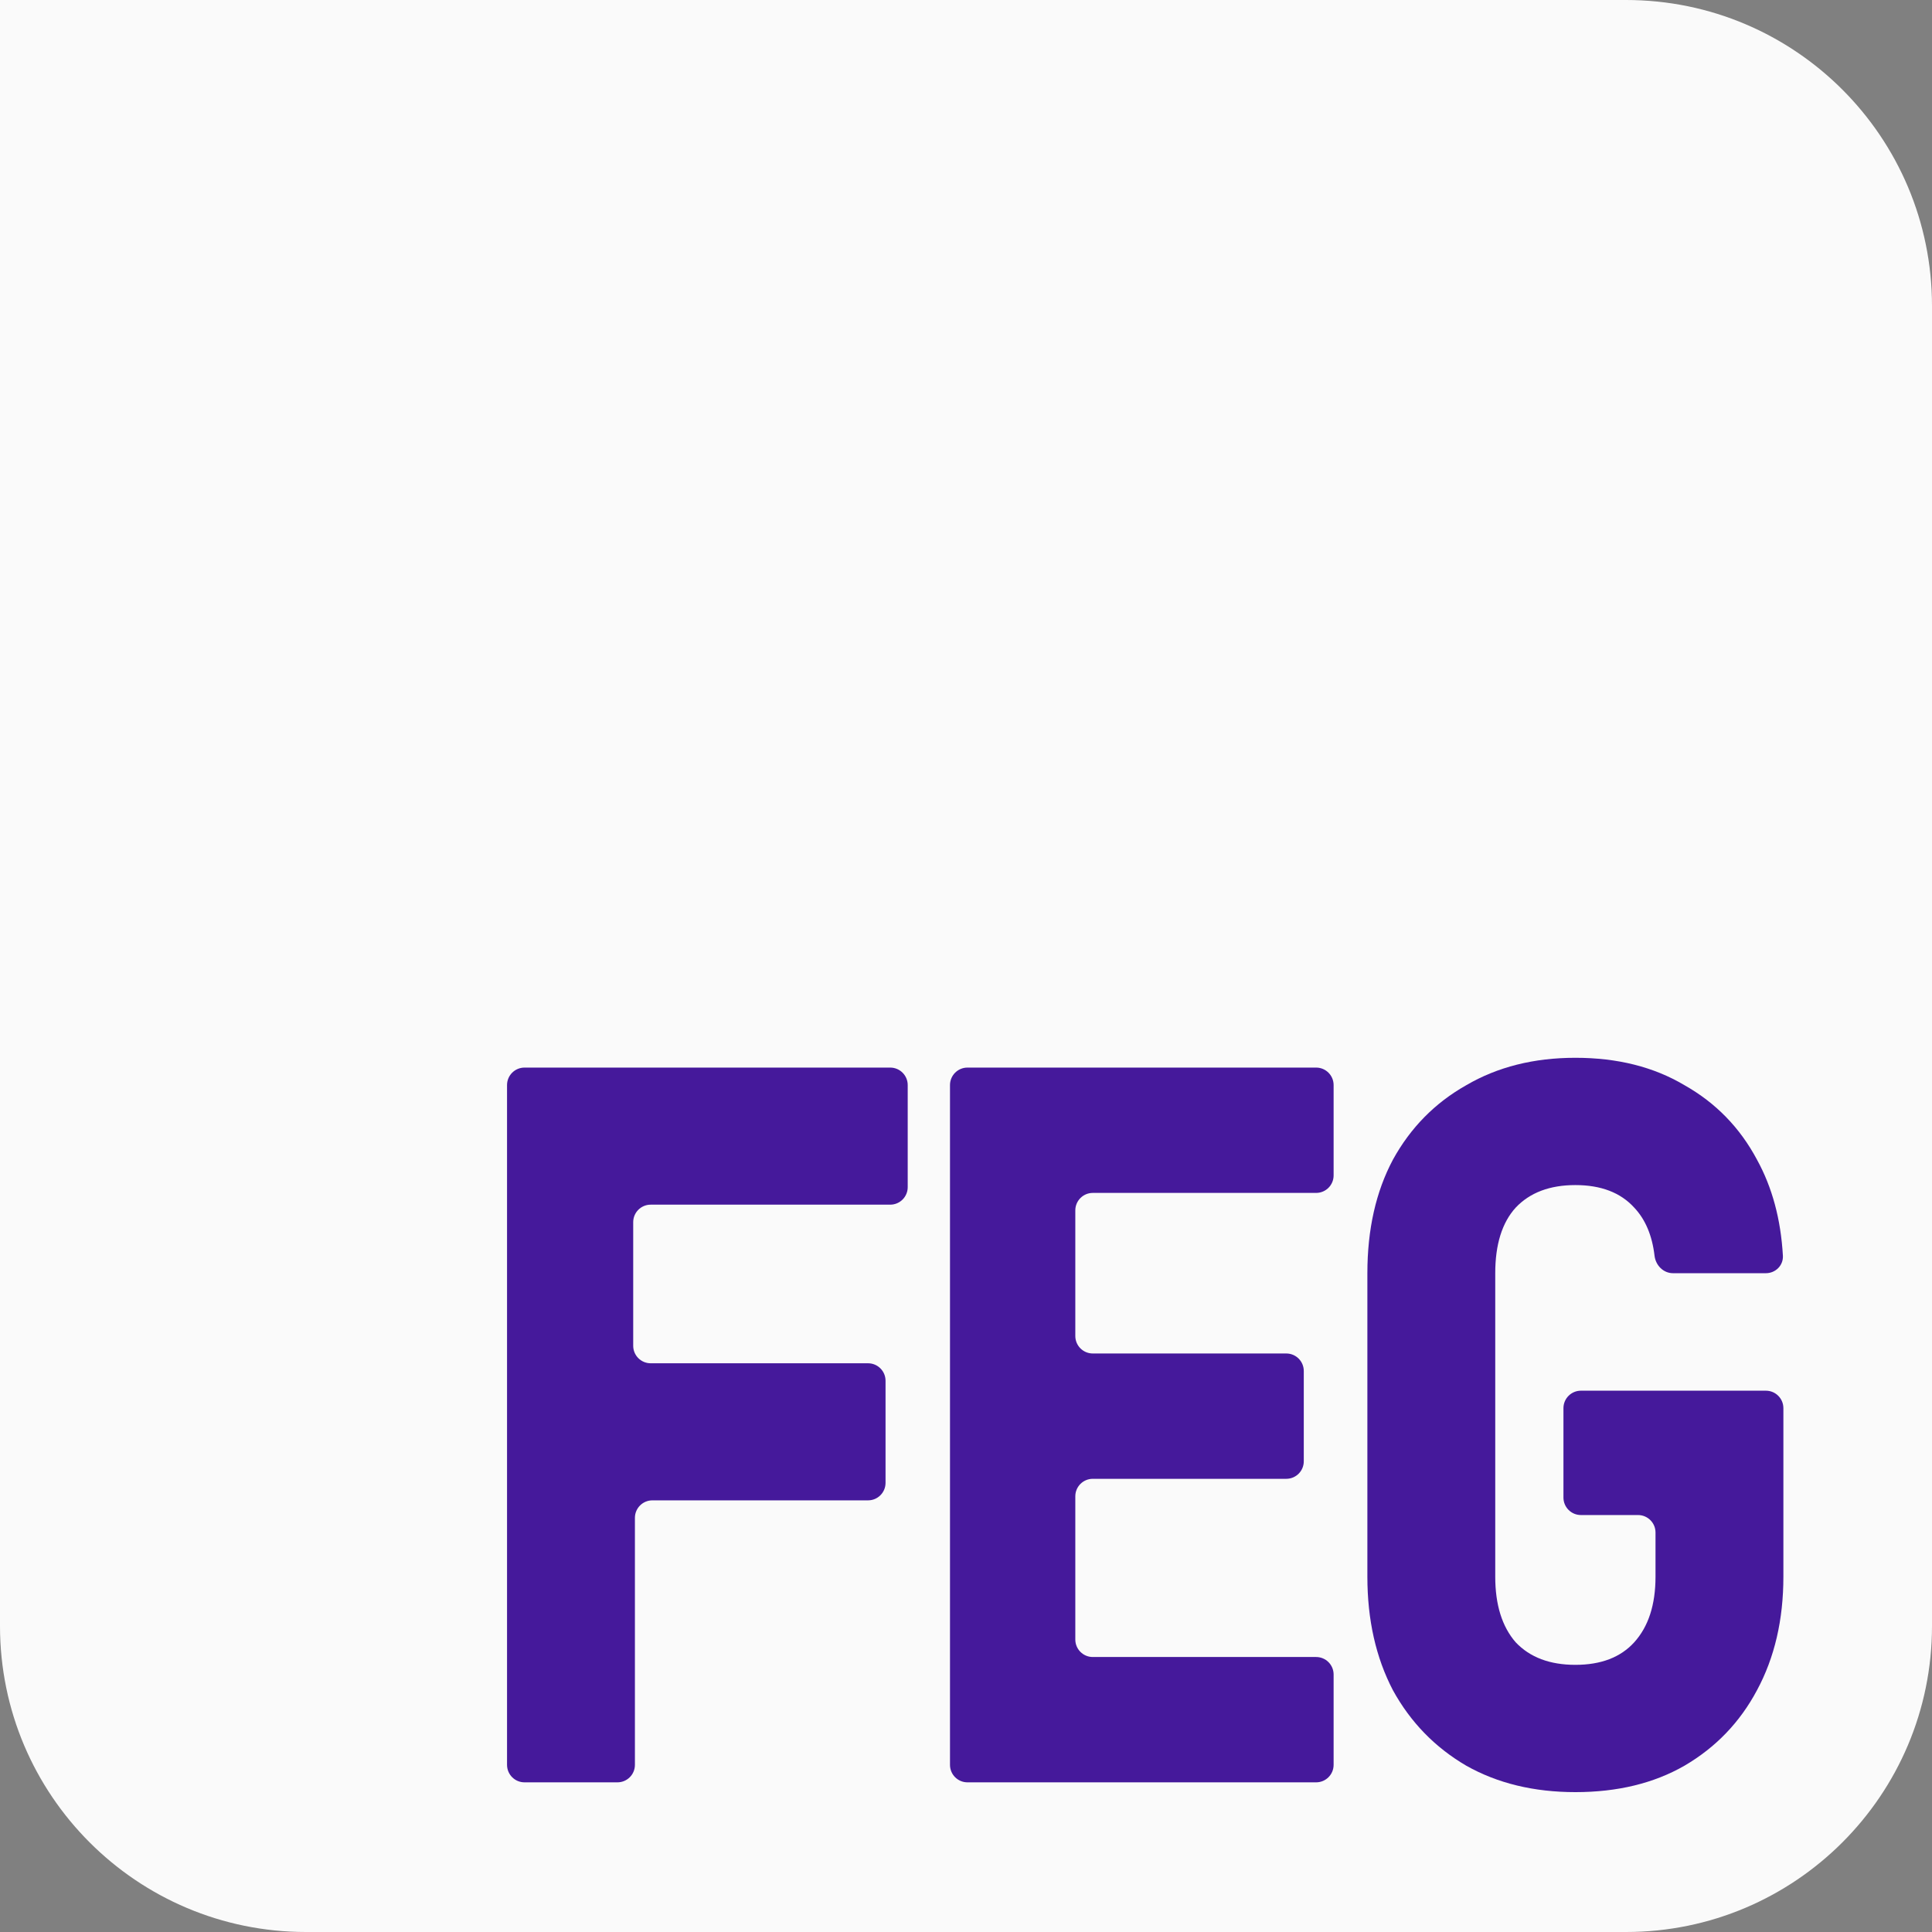
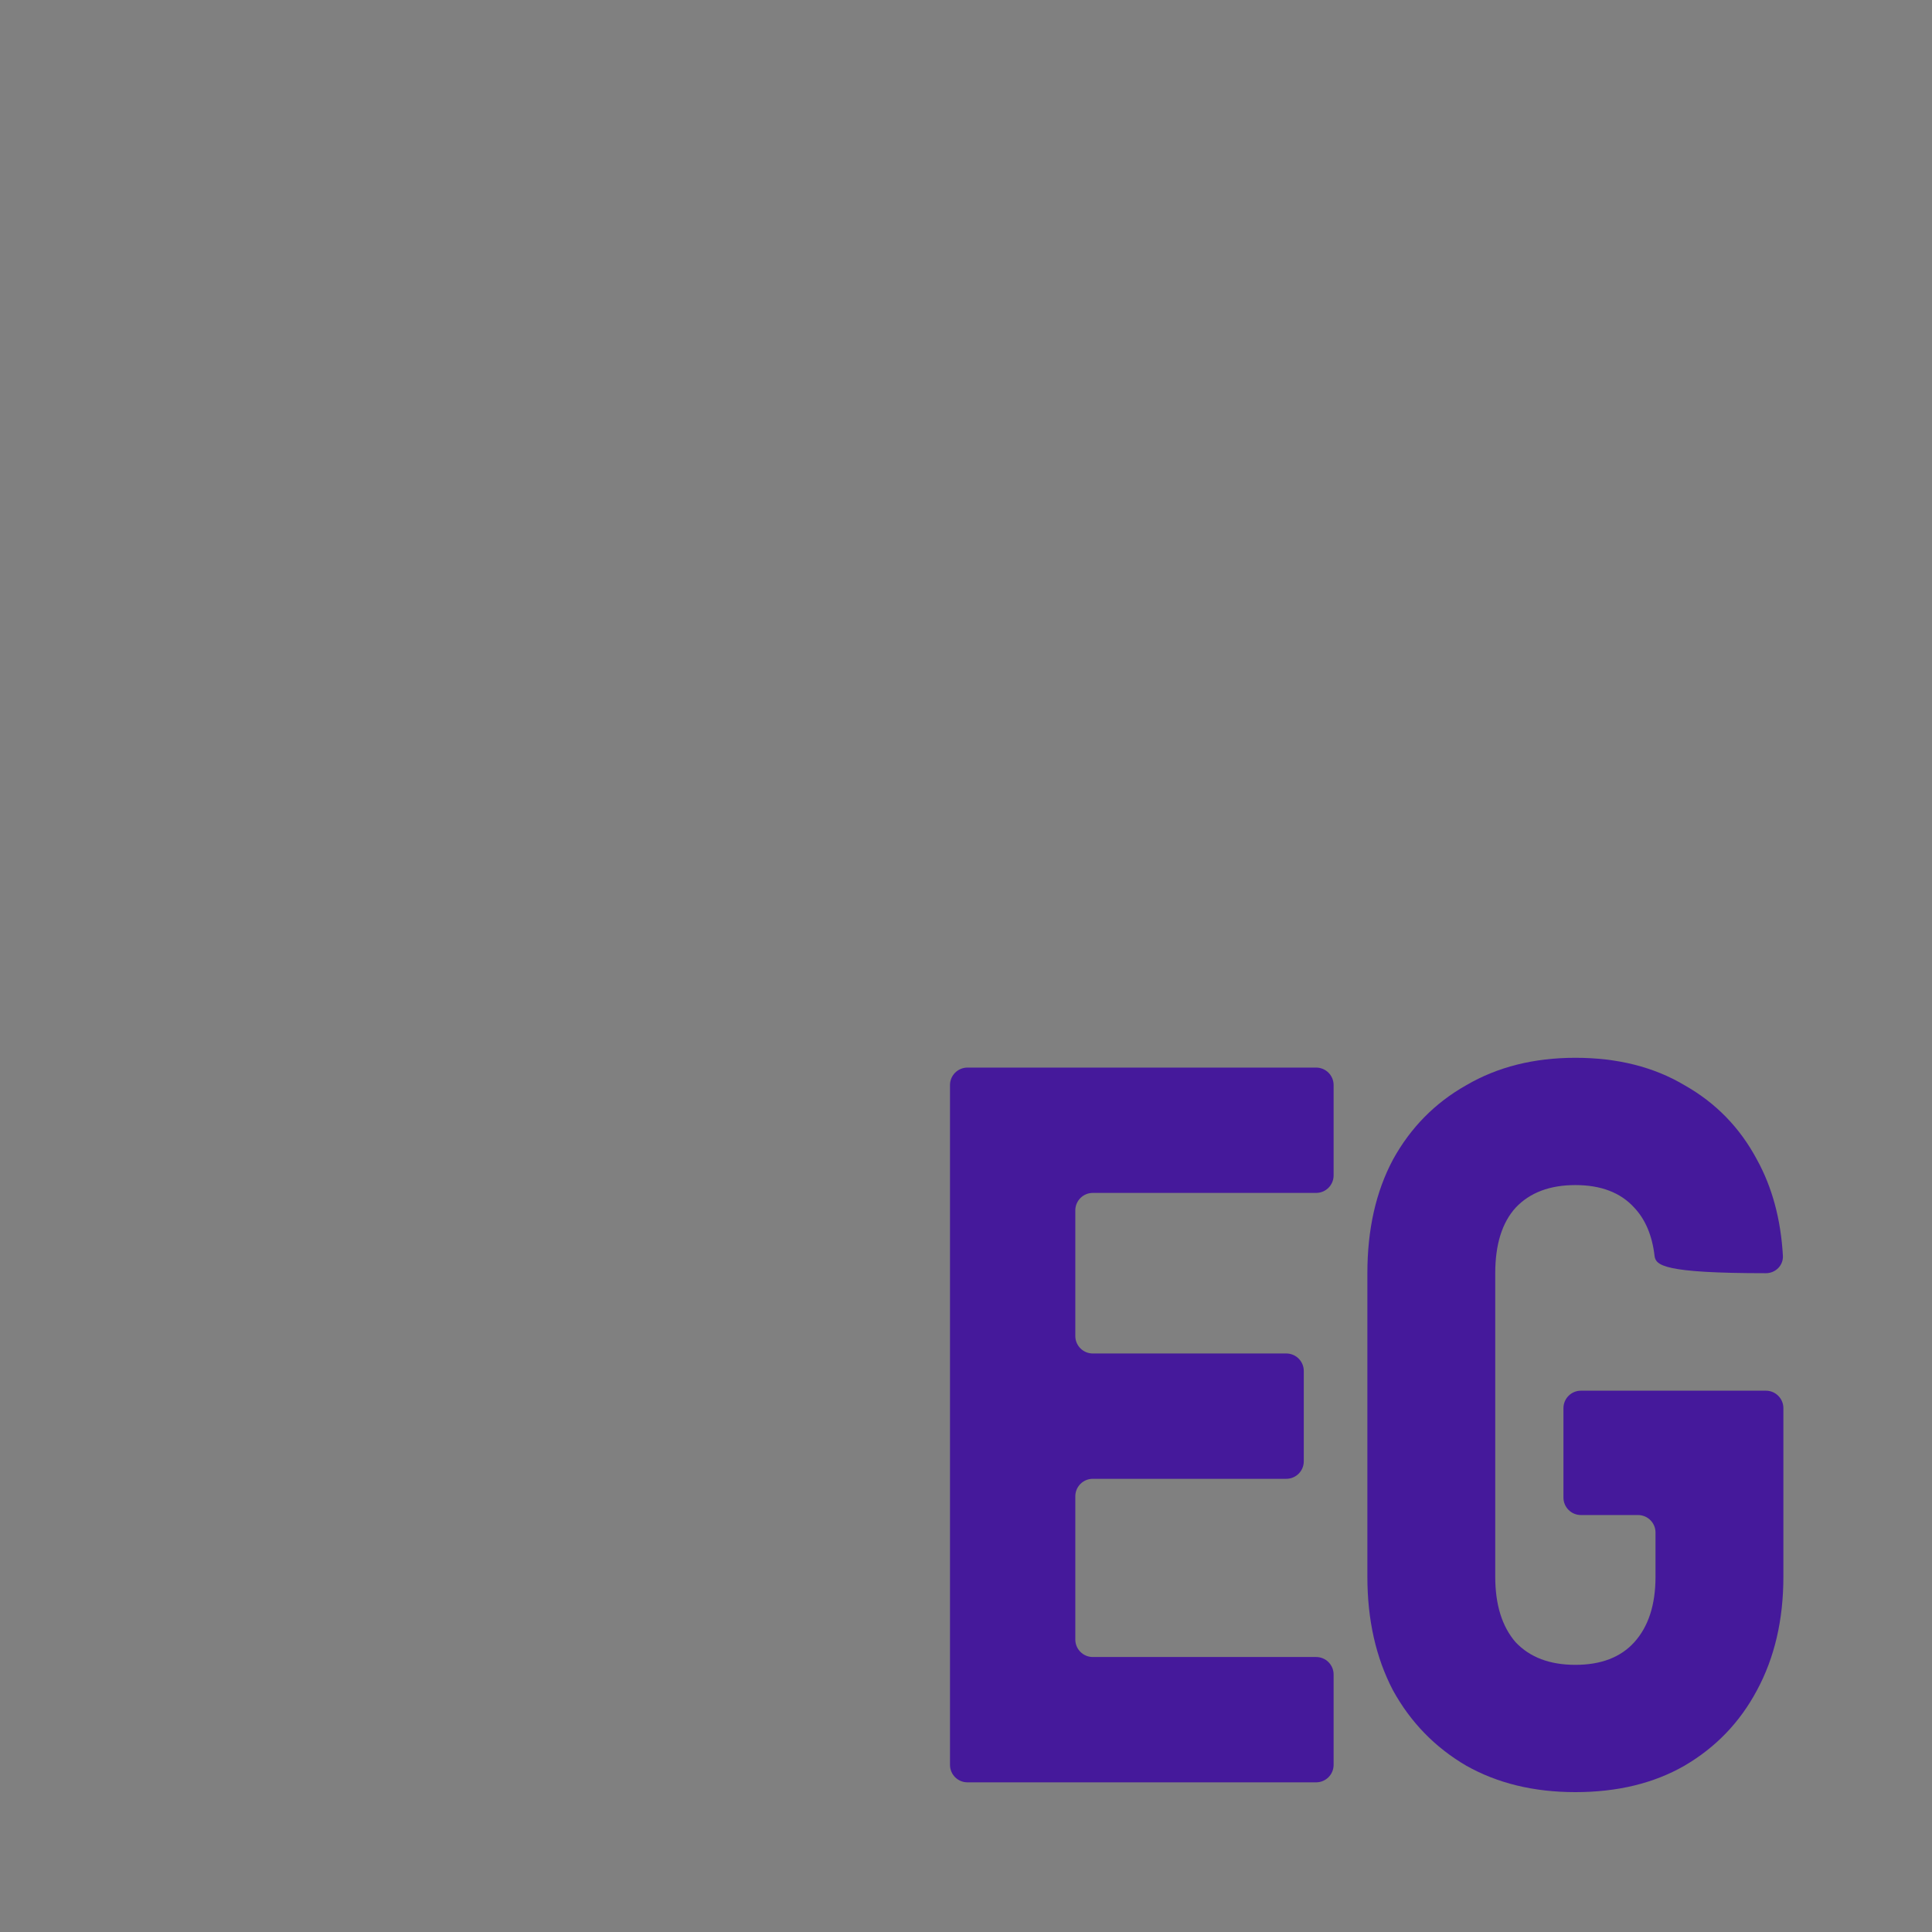
<svg xmlns="http://www.w3.org/2000/svg" width="221" height="221" viewBox="0 0 221 221">
  <rect x="0" y="0" width="221" height="221" fill="#808080" stroke="none" />
-   <path d="M0 0H186C205.33 0 221 15.67 221 35V186C221 205.33 205.33 221 186 221H35C15.67 221 0 205.33 0 186V0Z" fill="#fafafa" />
-   <path d="M60 203.88C58.895 203.88 58 202.985 58 201.88V124.12C58 123.015 58.895 122.12 60 122.12H101.832C102.936 122.12 103.832 123.015 103.832 124.12V135.8C103.832 136.905 102.936 137.8 101.832 137.8H74.432C73.328 137.8 72.432 138.695 72.432 139.8V153.944C72.432 155.049 73.328 155.944 74.432 155.944H99.296C100.401 155.944 101.296 156.839 101.296 157.944V169.624C101.296 170.729 100.401 171.624 99.296 171.624H74.627C73.523 171.624 72.627 172.519 72.627 173.624V201.88C72.627 202.985 71.732 203.88 70.627 203.88H60Z" fill="#45199b" />
  <path d="M110.669 203.88C109.565 203.88 108.669 202.985 108.669 201.88V124.12C108.669 123.015 109.565 122.12 110.669 122.12H150.551C151.655 122.12 152.551 123.015 152.551 124.12V134.456C152.551 135.561 151.655 136.456 150.551 136.456H125.004C123.899 136.456 123.004 137.351 123.004 138.456V152.824C123.004 153.929 123.899 154.824 125.004 154.824H147.138C148.242 154.824 149.138 155.719 149.138 156.824V167.16C149.138 168.265 148.242 169.16 147.138 169.16H125.004C123.899 169.16 123.004 170.055 123.004 171.16V187.544C123.004 188.649 123.899 189.544 125.004 189.544H150.551C151.655 189.544 152.551 190.439 152.551 191.544V201.88C152.551 202.985 151.655 203.88 150.551 203.88H110.669Z" fill="#45199b" />
-   <path d="M180.207 205C175.461 205 171.3 203.992 167.725 201.976C164.149 199.885 161.354 197.011 159.339 193.352C157.388 189.619 156.413 185.288 156.413 180.36V145.64C156.413 140.637 157.388 136.307 159.339 132.648C161.354 128.989 164.149 126.152 167.725 124.136C171.3 122.045 175.461 121 180.207 121C185.017 121 189.178 122.045 192.688 124.136C196.264 126.152 199.027 128.989 200.977 132.648C202.719 135.81 203.708 139.474 203.944 143.641C204.007 144.743 203.105 145.64 202 145.64H191.373C190.268 145.64 189.391 144.741 189.262 143.644C188.989 141.323 188.213 139.487 186.935 138.136C185.375 136.419 183.132 135.56 180.207 135.56C177.281 135.56 175.006 136.419 173.381 138.136C171.82 139.853 171.04 142.355 171.04 145.64V180.36C171.04 183.571 171.82 186.072 173.381 187.864C175.006 189.581 177.281 190.44 180.207 190.44C183.132 190.44 185.375 189.581 186.935 187.864C188.56 186.072 189.373 183.571 189.373 180.36V175.304C189.373 174.199 188.477 173.304 187.373 173.304H180.841C179.737 173.304 178.841 172.409 178.841 171.304V161.08C178.841 159.975 179.737 159.08 180.841 159.08H202C203.105 159.08 204 159.975 204 161.08V180.36C204 185.288 202.992 189.619 200.977 193.352C199.027 197.011 196.264 199.885 192.688 201.976C189.178 203.992 185.017 205 180.207 205Z" fill="#45199b" />
+   <path d="M180.207 205C175.461 205 171.3 203.992 167.725 201.976C164.149 199.885 161.354 197.011 159.339 193.352C157.388 189.619 156.413 185.288 156.413 180.36V145.64C156.413 140.637 157.388 136.307 159.339 132.648C161.354 128.989 164.149 126.152 167.725 124.136C171.3 122.045 175.461 121 180.207 121C185.017 121 189.178 122.045 192.688 124.136C196.264 126.152 199.027 128.989 200.977 132.648C202.719 135.81 203.708 139.474 203.944 143.641C204.007 144.743 203.105 145.64 202 145.64C190.268 145.64 189.391 144.741 189.262 143.644C188.989 141.323 188.213 139.487 186.935 138.136C185.375 136.419 183.132 135.56 180.207 135.56C177.281 135.56 175.006 136.419 173.381 138.136C171.82 139.853 171.04 142.355 171.04 145.64V180.36C171.04 183.571 171.82 186.072 173.381 187.864C175.006 189.581 177.281 190.44 180.207 190.44C183.132 190.44 185.375 189.581 186.935 187.864C188.56 186.072 189.373 183.571 189.373 180.36V175.304C189.373 174.199 188.477 173.304 187.373 173.304H180.841C179.737 173.304 178.841 172.409 178.841 171.304V161.08C178.841 159.975 179.737 159.08 180.841 159.08H202C203.105 159.08 204 159.975 204 161.08V180.36C204 185.288 202.992 189.619 200.977 193.352C199.027 197.011 196.264 199.885 192.688 201.976C189.178 203.992 185.017 205 180.207 205Z" fill="#45199b" />
</svg>